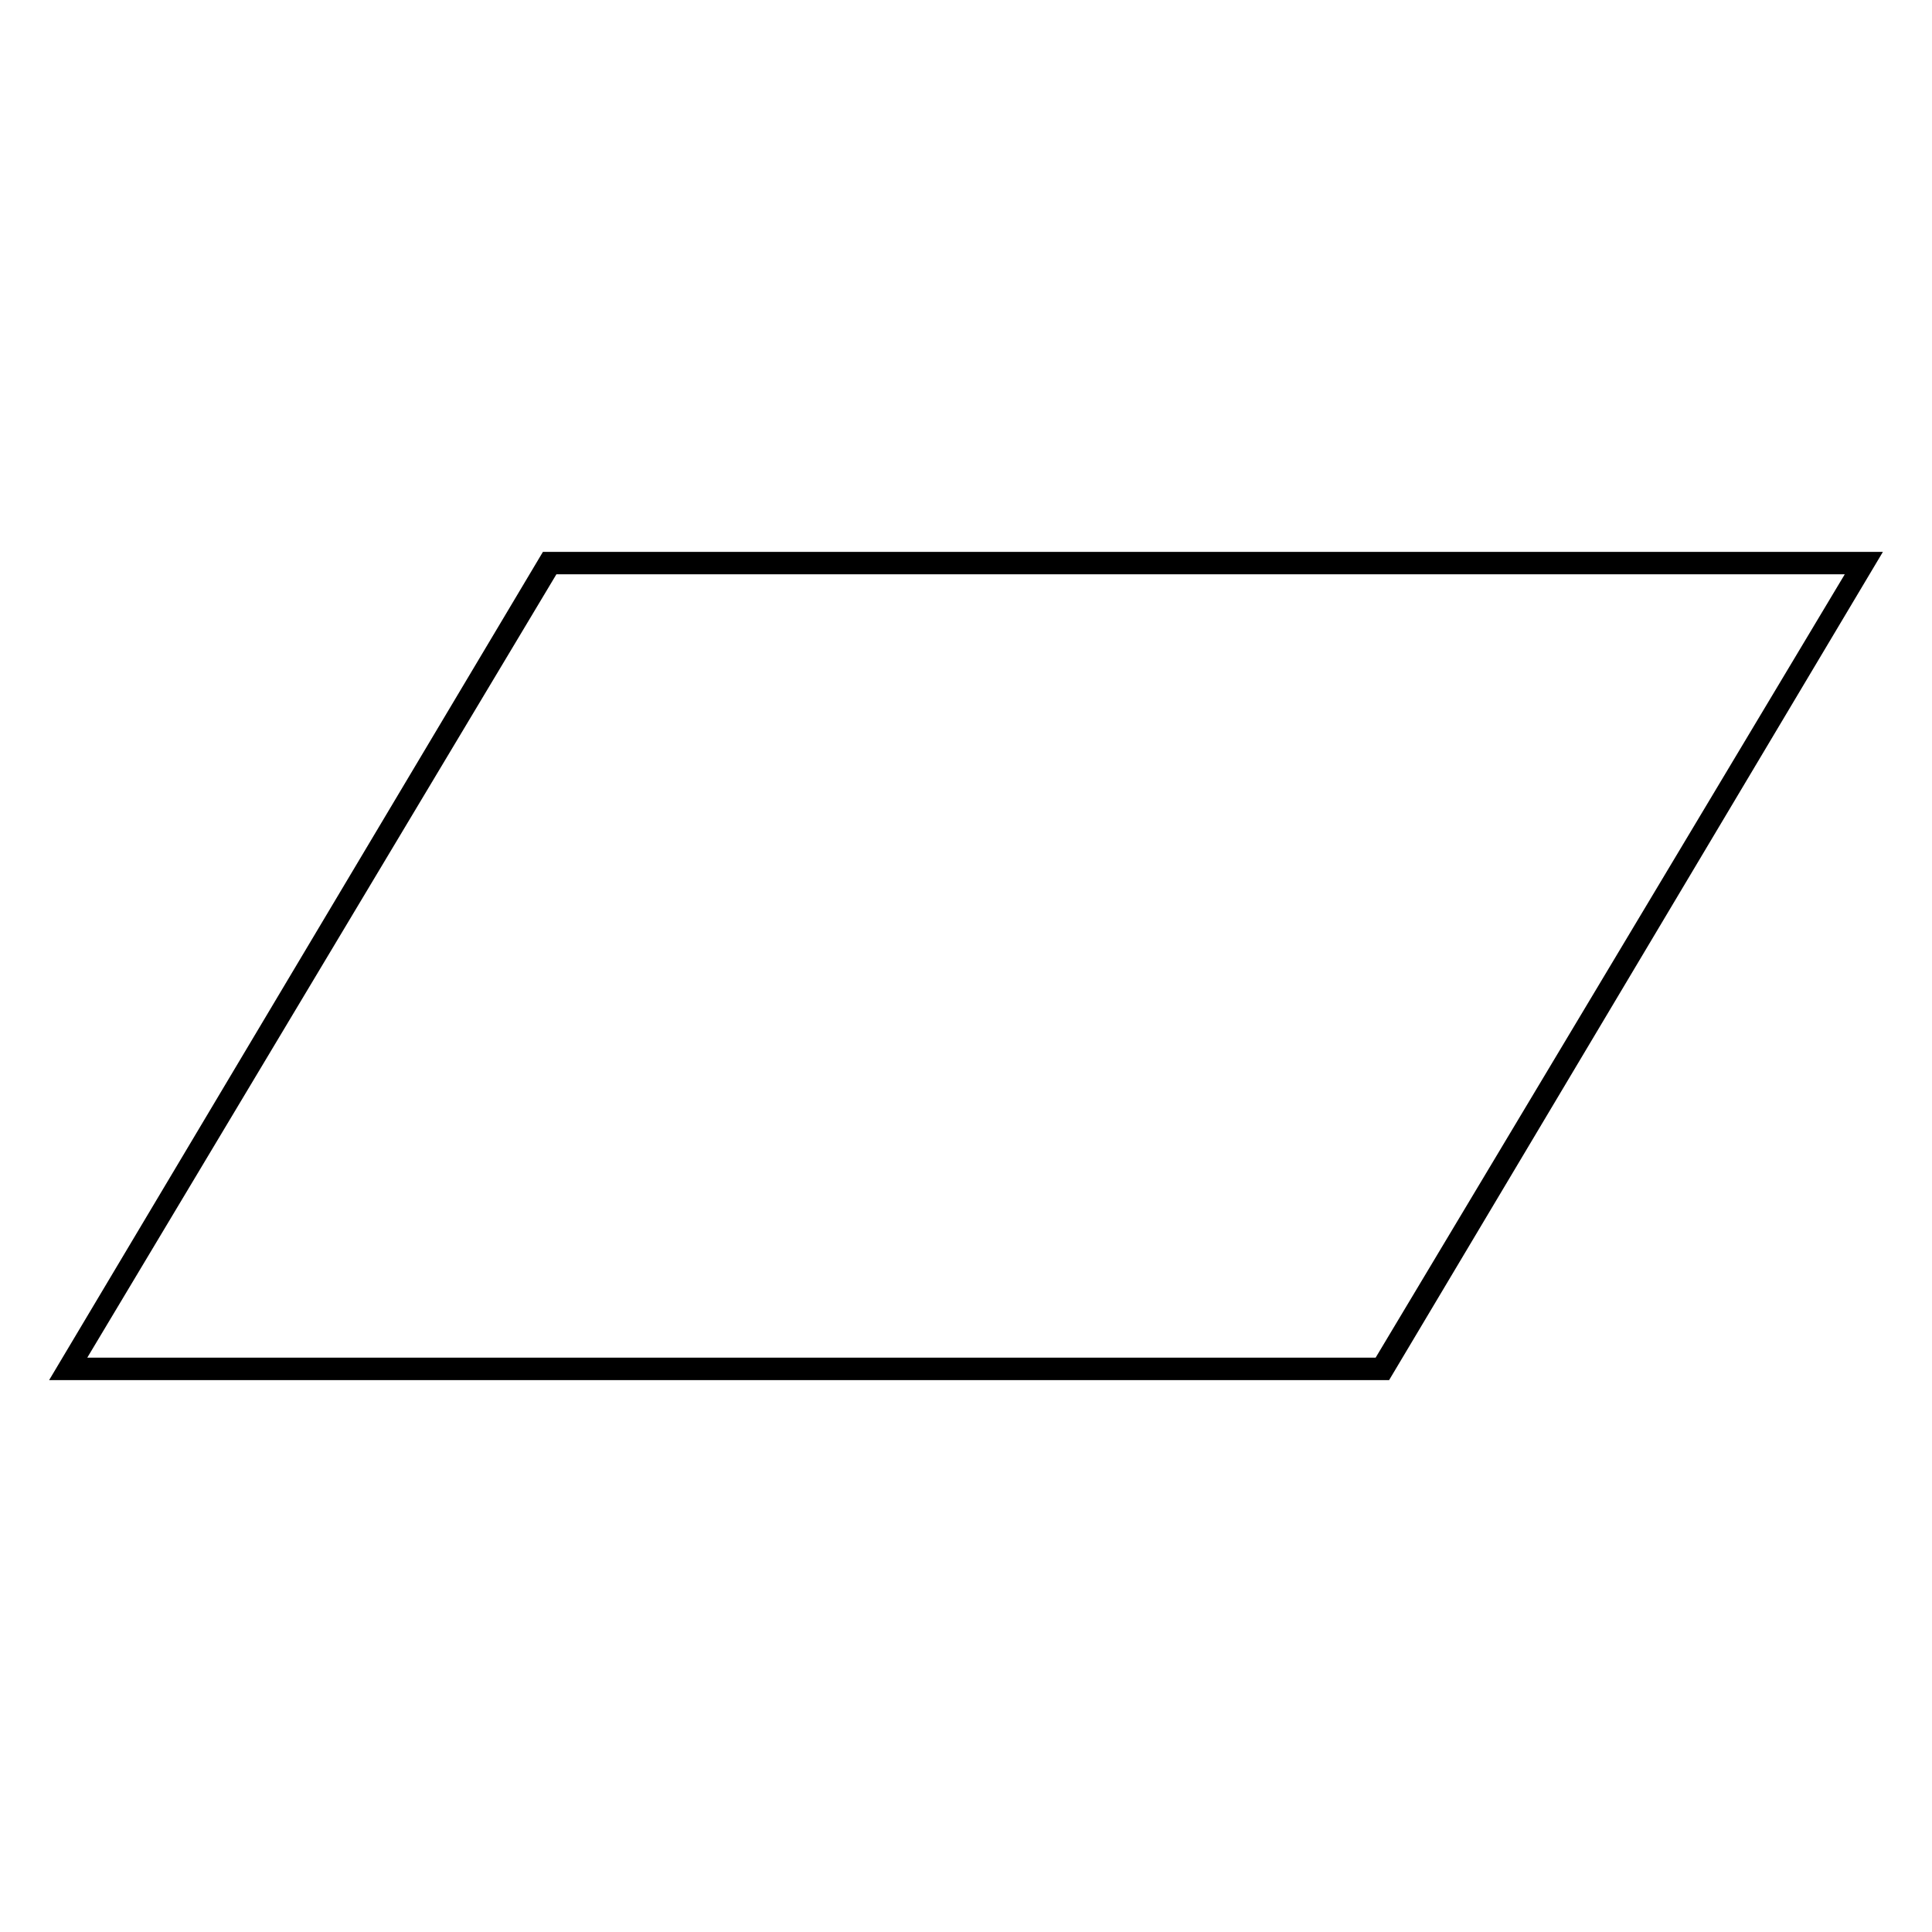
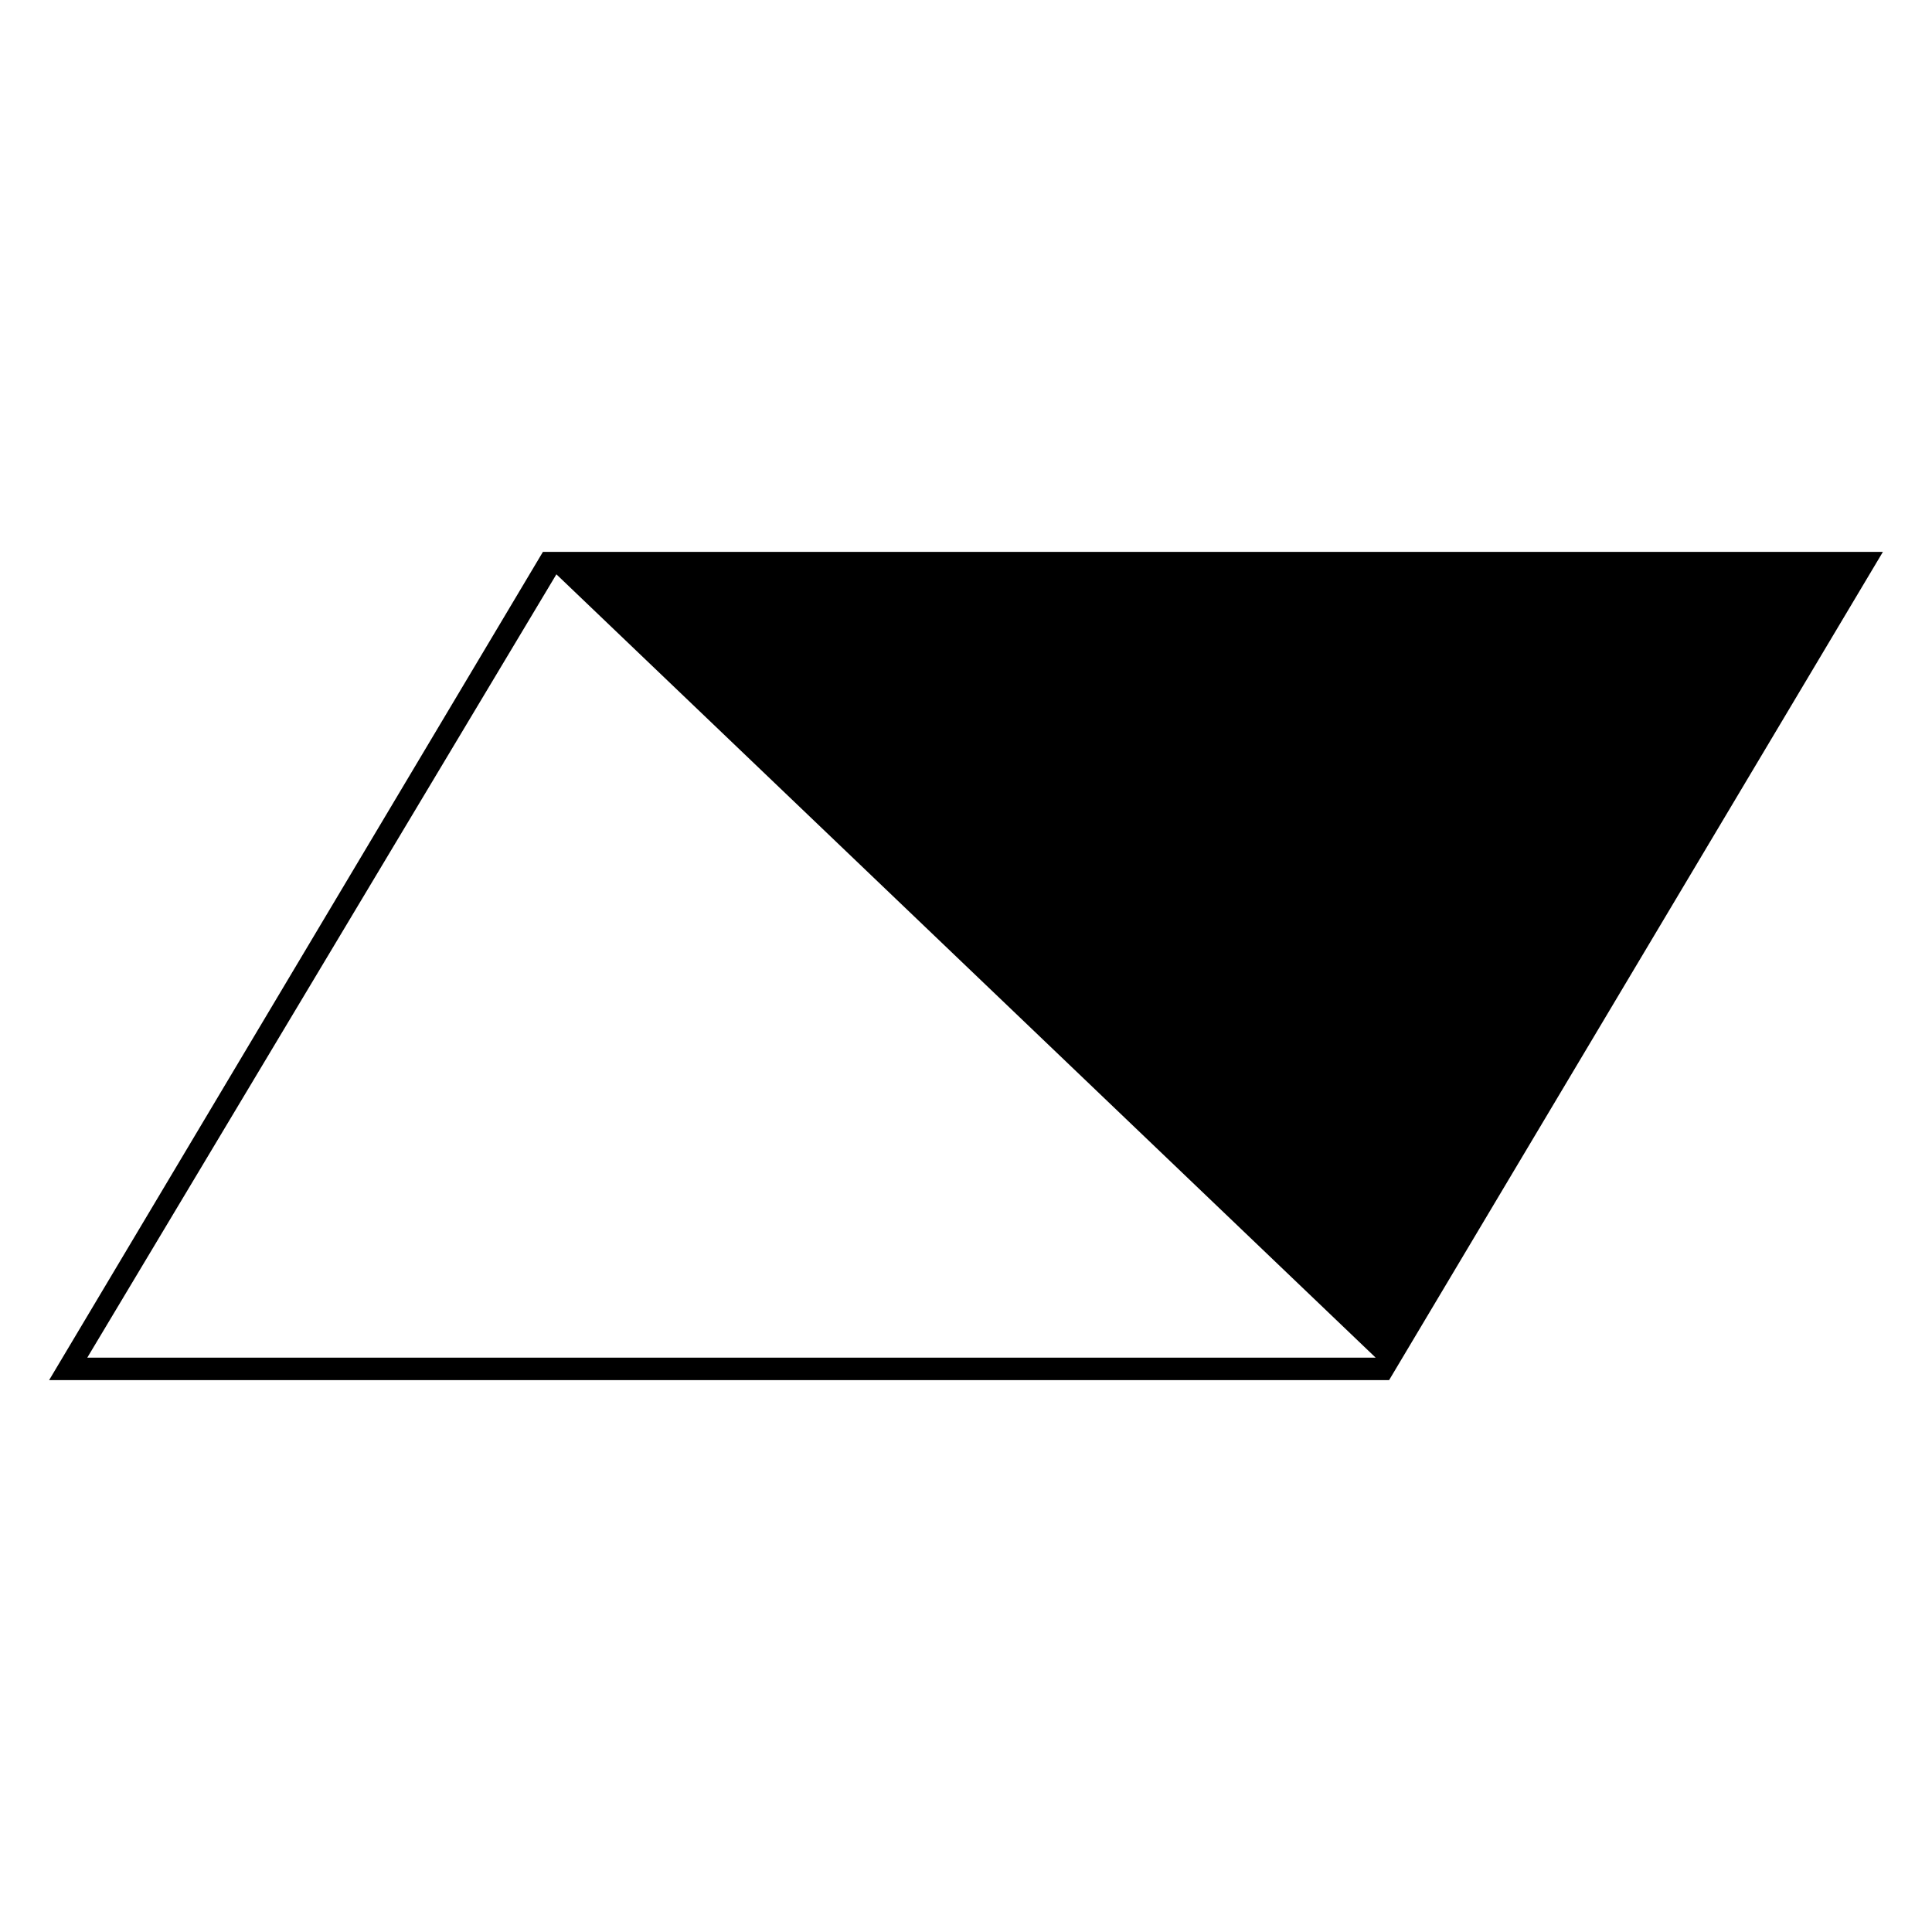
<svg xmlns="http://www.w3.org/2000/svg" fill="#000000" width="800px" height="800px" version="1.1" viewBox="144 144 512 512">
-   <path d="m287.88 290.25h355.11l-130.86 219.49h-355.11zm3.57 5.949-124.32 207.59h341.43l124.32-207.59z" fill-rule="evenodd" />
+   <path d="m287.88 290.25h355.11l-130.86 219.49h-355.11zm3.57 5.949-124.32 207.59h341.43z" fill-rule="evenodd" />
</svg>